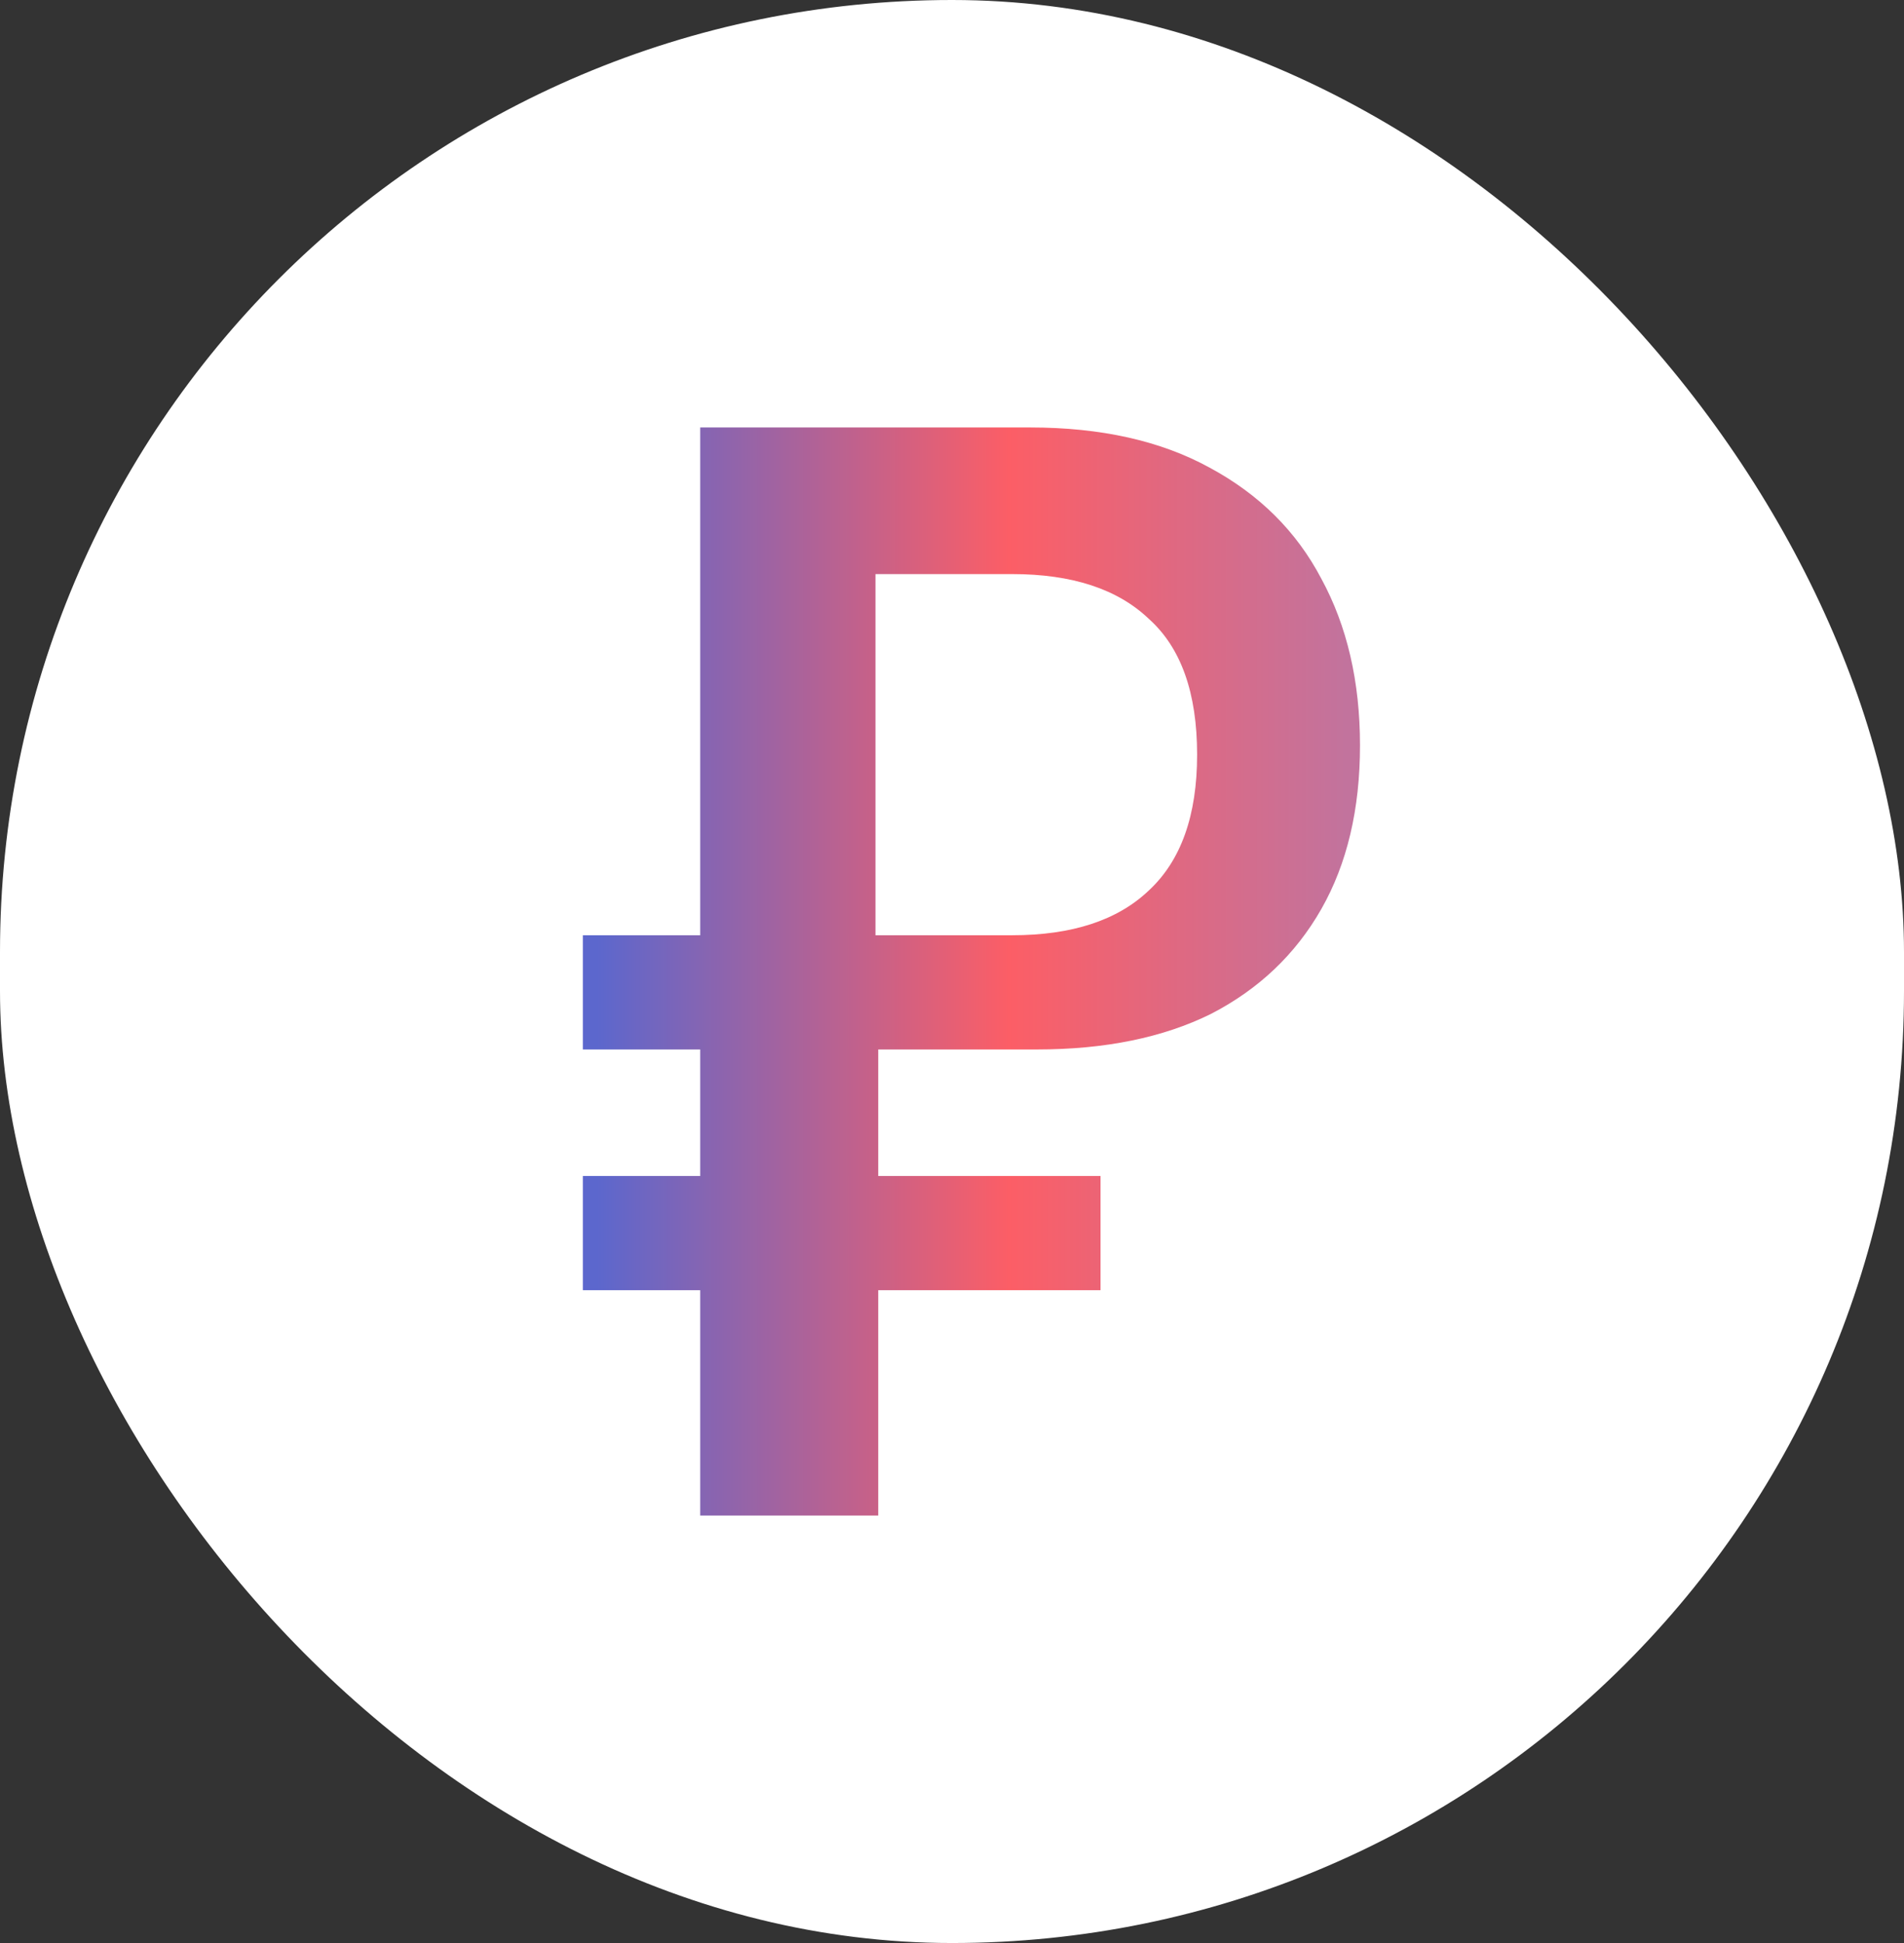
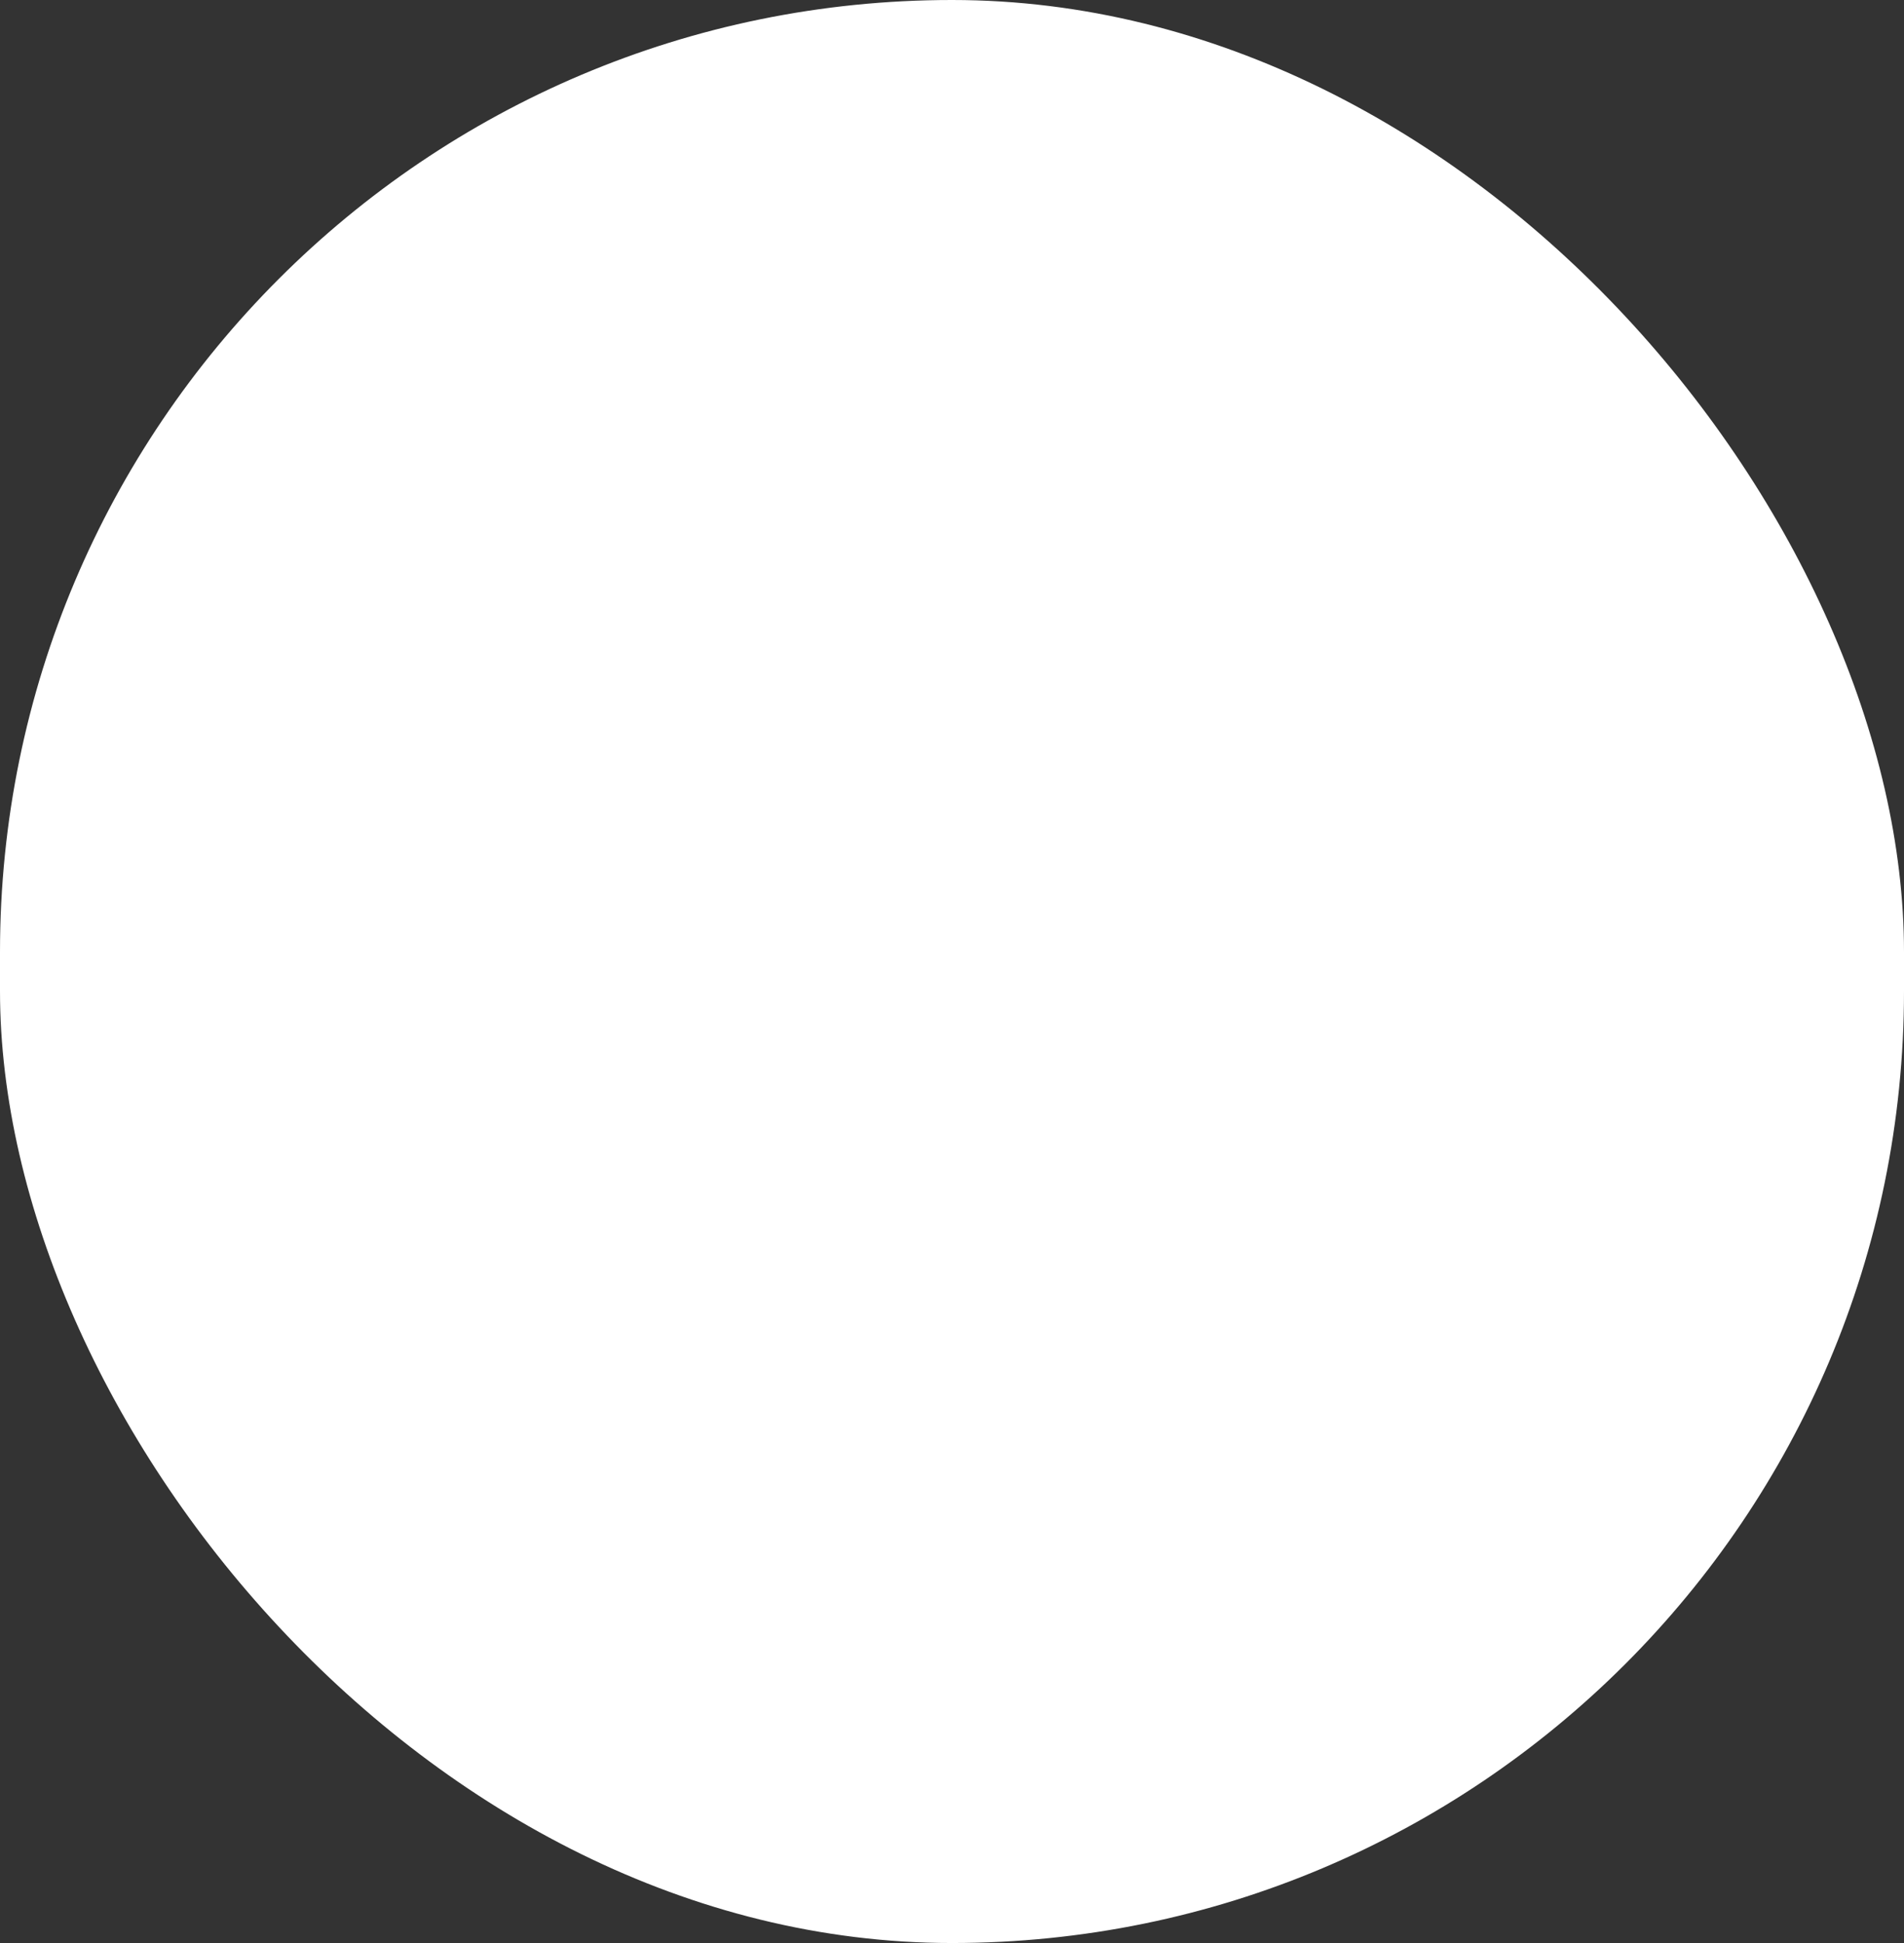
<svg xmlns="http://www.w3.org/2000/svg" width="49" height="50" viewBox="0 0 49 50" fill="none">
  <rect x="0" y="0" width="49" height="50" fill="#333333" stroke="none" />
  <rect width="49" height="50" rx="24.5" fill="white" />
-   <path d="M18.02 39V33.201H15V30.262H18.02V27.006H15V24.067H18.02V11H26.51C28.333 11 29.873 11.344 31.128 12.033C32.407 12.721 33.366 13.674 34.005 14.892C34.668 16.11 35 17.54 35 19.182C35 20.823 34.668 22.227 34.005 23.392C33.342 24.556 32.395 25.457 31.163 26.092C29.932 26.701 28.44 27.006 26.687 27.006H22.602V30.262H28.322V33.201H22.602V39H18.02ZM22.531 24.067H26.048C27.587 24.067 28.76 23.683 29.565 22.915C30.394 22.147 30.808 20.982 30.808 19.42C30.808 17.831 30.394 16.666 29.565 15.925C28.76 15.157 27.587 14.773 26.048 14.773H22.531V24.067Z" fill="url(#paint0_linear_3_577)" />
  <defs>
    <linearGradient id="paint0_linear_3_577" x1="15.365" y1="25" x2="34.635" y2="25" gradientUnits="userSpaceOnUse">
      <stop stop-color="#5C67CD" />
      <stop offset="0.55" stop-color="#FC5E66" />
      <stop offset="1" stop-color="#C2739D" />
    </linearGradient>
  </defs>
</svg>